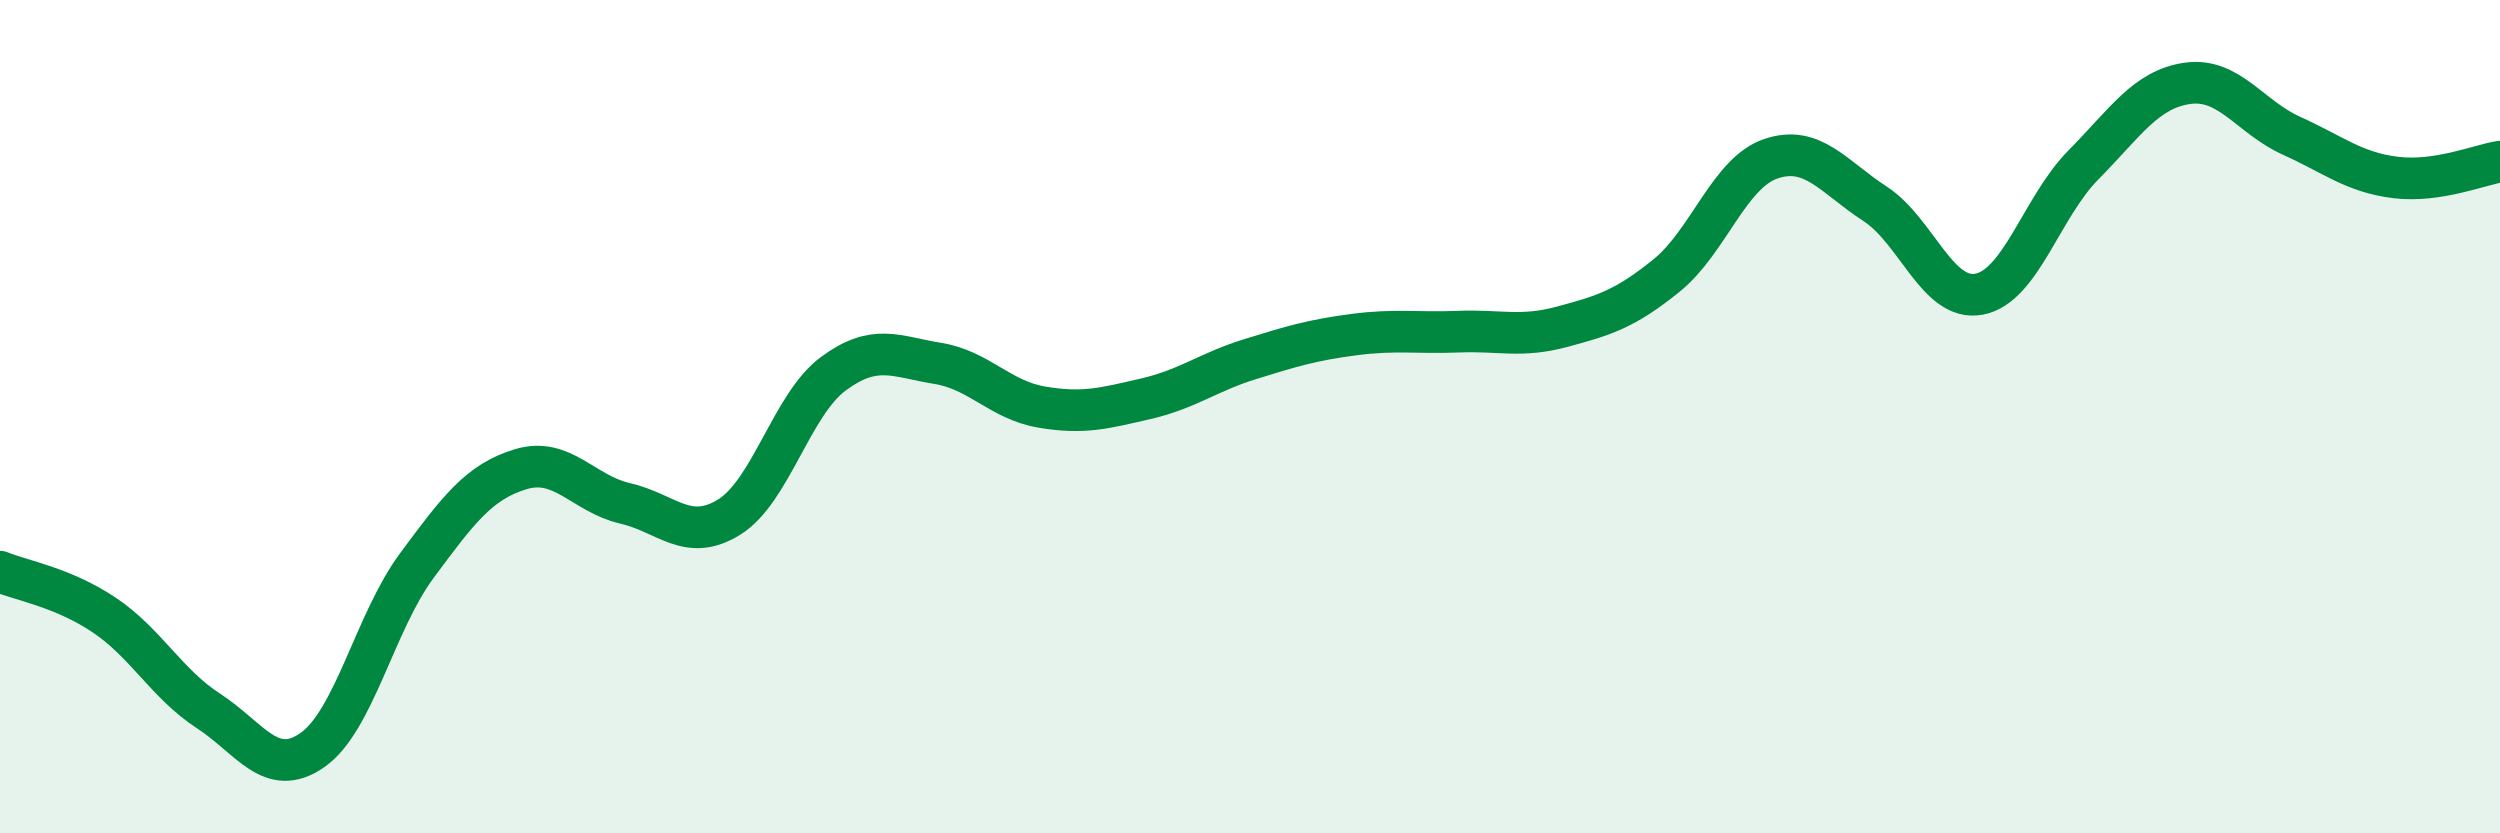
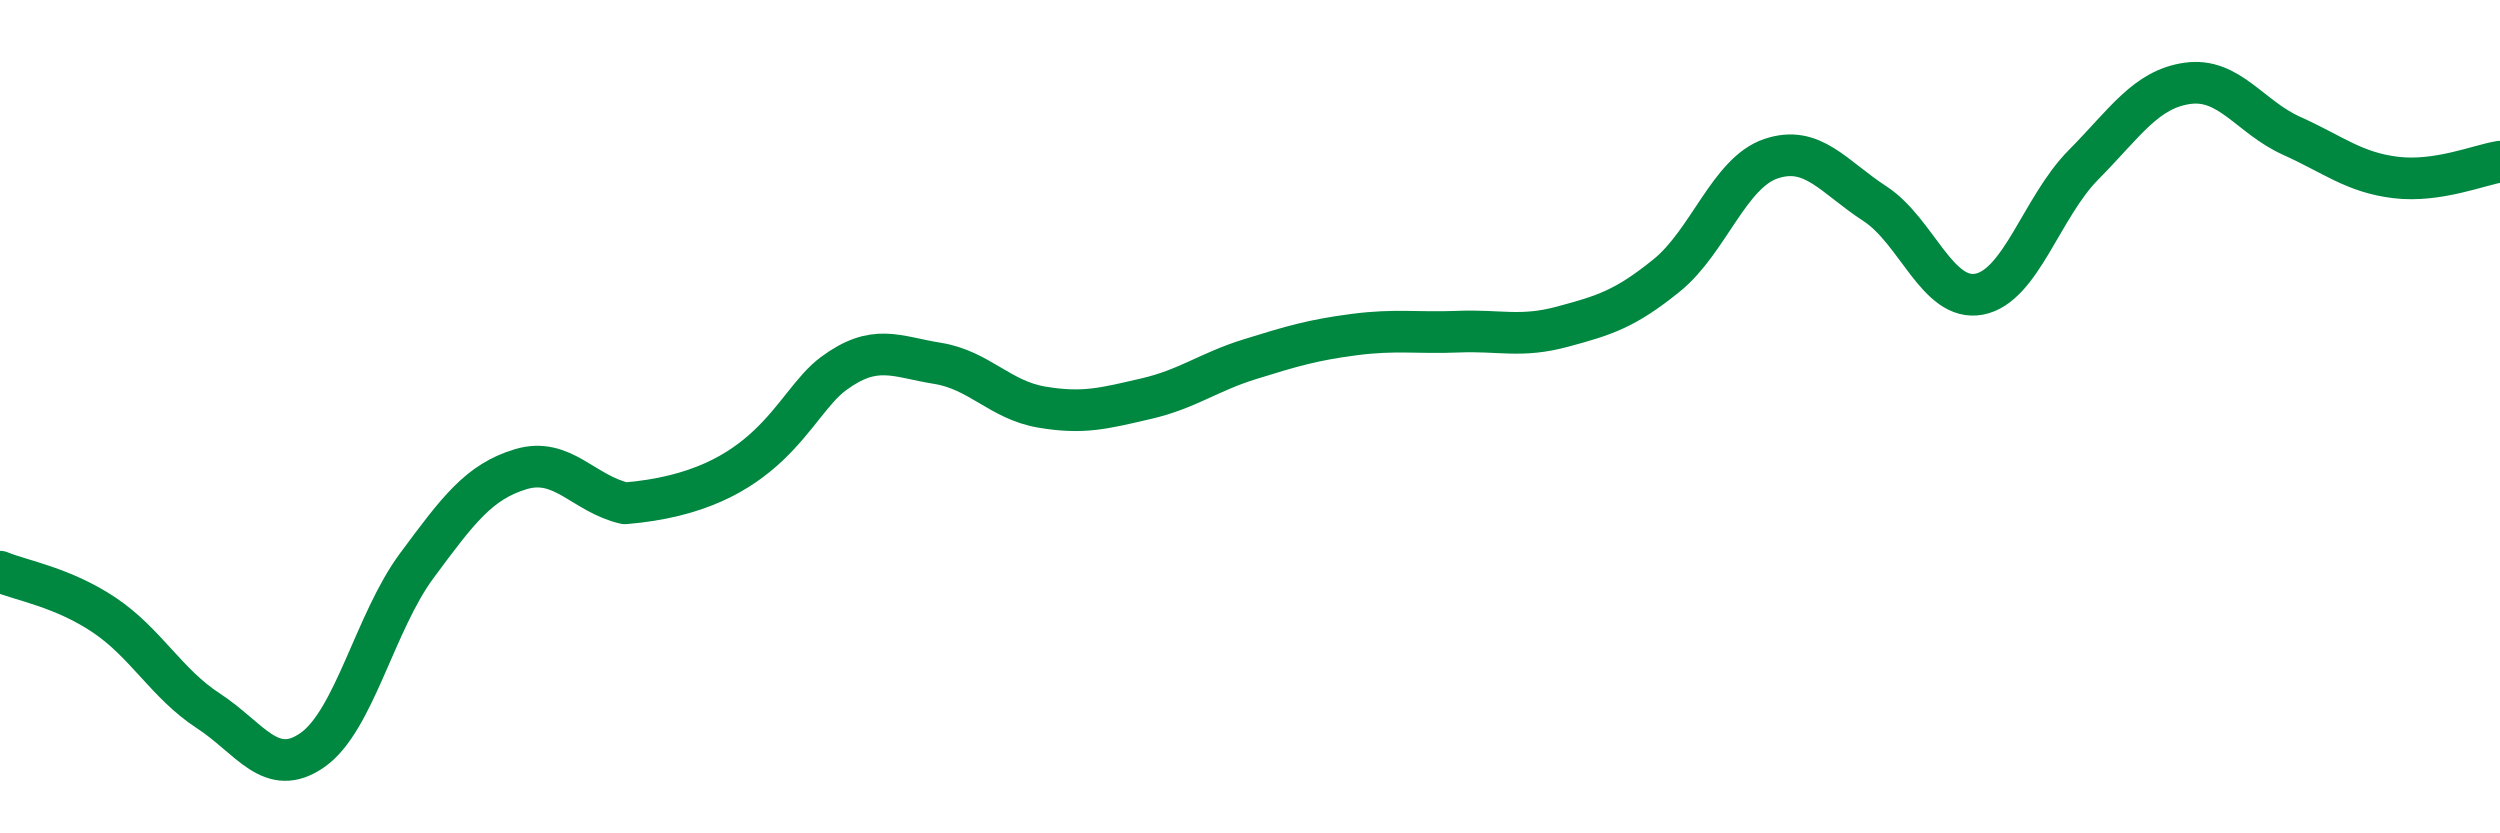
<svg xmlns="http://www.w3.org/2000/svg" width="60" height="20" viewBox="0 0 60 20">
-   <path d="M 0,13.72 C 0.5,13.93 1.5,14.09 2.5,14.76 C 3.5,15.43 4,16.41 5,17.06 C 6,17.71 6.5,18.7 7.5,18 C 8.5,17.3 9,14.93 10,13.58 C 11,12.23 11.5,11.56 12.5,11.26 C 13.5,10.96 14,11.85 15,12.08 C 16,12.31 16.5,13.03 17.5,12.41 C 18.5,11.79 19,9.71 20,8.97 C 21,8.23 21.5,8.56 22.5,8.72 C 23.5,8.88 24,9.6 25,9.77 C 26,9.94 26.5,9.8 27.5,9.57 C 28.5,9.34 29,8.93 30,8.62 C 31,8.31 31.5,8.16 32.5,8.03 C 33.5,7.9 34,8 35,7.96 C 36,7.92 36.5,8.11 37.5,7.84 C 38.5,7.57 39,7.42 40,6.61 C 41,5.8 41.5,4.15 42.5,3.81 C 43.5,3.47 44,4.24 45,4.89 C 46,5.54 46.5,7.25 47.5,7.06 C 48.5,6.87 49,4.97 50,3.96 C 51,2.95 51.5,2.14 52.5,2 C 53.5,1.86 54,2.81 55,3.26 C 56,3.71 56.5,4.14 57.5,4.26 C 58.5,4.38 59.5,3.96 60,3.88L60 20L0 20Z" fill="#008740" opacity="0.1" stroke-linecap="round" stroke-linejoin="round" />
-   <path d="M 0,13.72 C 0.5,13.93 1.5,14.09 2.5,14.76 C 3.5,15.43 4,16.41 5,17.06 C 6,17.71 6.5,18.7 7.5,18 C 8.5,17.3 9,14.93 10,13.58 C 11,12.23 11.5,11.56 12.5,11.26 C 13.5,10.96 14,11.85 15,12.08 C 16,12.31 16.5,13.03 17.5,12.41 C 18.5,11.79 19,9.71 20,8.97 C 21,8.23 21.5,8.56 22.5,8.72 C 23.5,8.88 24,9.6 25,9.77 C 26,9.94 26.5,9.8 27.5,9.57 C 28.5,9.34 29,8.93 30,8.62 C 31,8.31 31.5,8.16 32.5,8.03 C 33.5,7.9 34,8 35,7.96 C 36,7.92 36.5,8.11 37.5,7.84 C 38.5,7.57 39,7.42 40,6.61 C 41,5.8 41.5,4.15 42.5,3.81 C 43.5,3.47 44,4.24 45,4.89 C 46,5.54 46.5,7.25 47.5,7.06 C 48.5,6.87 49,4.97 50,3.96 C 51,2.95 51.5,2.14 52.5,2 C 53.5,1.86 54,2.81 55,3.26 C 56,3.71 56.5,4.14 57.5,4.26 C 58.5,4.38 59.5,3.96 60,3.88" stroke="#008740" stroke-width="1" fill="none" stroke-linecap="round" stroke-linejoin="round" />
+   <path d="M 0,13.72 C 0.5,13.93 1.5,14.09 2.5,14.76 C 3.5,15.43 4,16.41 5,17.06 C 6,17.71 6.5,18.7 7.5,18 C 8.5,17.3 9,14.93 10,13.58 C 11,12.23 11.5,11.56 12.5,11.26 C 13.5,10.96 14,11.85 15,12.08 C 18.5,11.79 19,9.71 20,8.97 C 21,8.23 21.5,8.56 22.5,8.72 C 23.5,8.88 24,9.6 25,9.77 C 26,9.94 26.5,9.8 27.5,9.57 C 28.5,9.34 29,8.93 30,8.62 C 31,8.31 31.5,8.16 32.5,8.03 C 33.5,7.9 34,8 35,7.96 C 36,7.92 36.5,8.11 37.5,7.84 C 38.5,7.57 39,7.42 40,6.61 C 41,5.8 41.5,4.15 42.5,3.81 C 43.5,3.47 44,4.24 45,4.89 C 46,5.54 46.5,7.25 47.5,7.06 C 48.5,6.87 49,4.97 50,3.96 C 51,2.95 51.5,2.14 52.5,2 C 53.5,1.86 54,2.81 55,3.26 C 56,3.71 56.5,4.14 57.5,4.26 C 58.5,4.38 59.5,3.96 60,3.88" stroke="#008740" stroke-width="1" fill="none" stroke-linecap="round" stroke-linejoin="round" />
</svg>